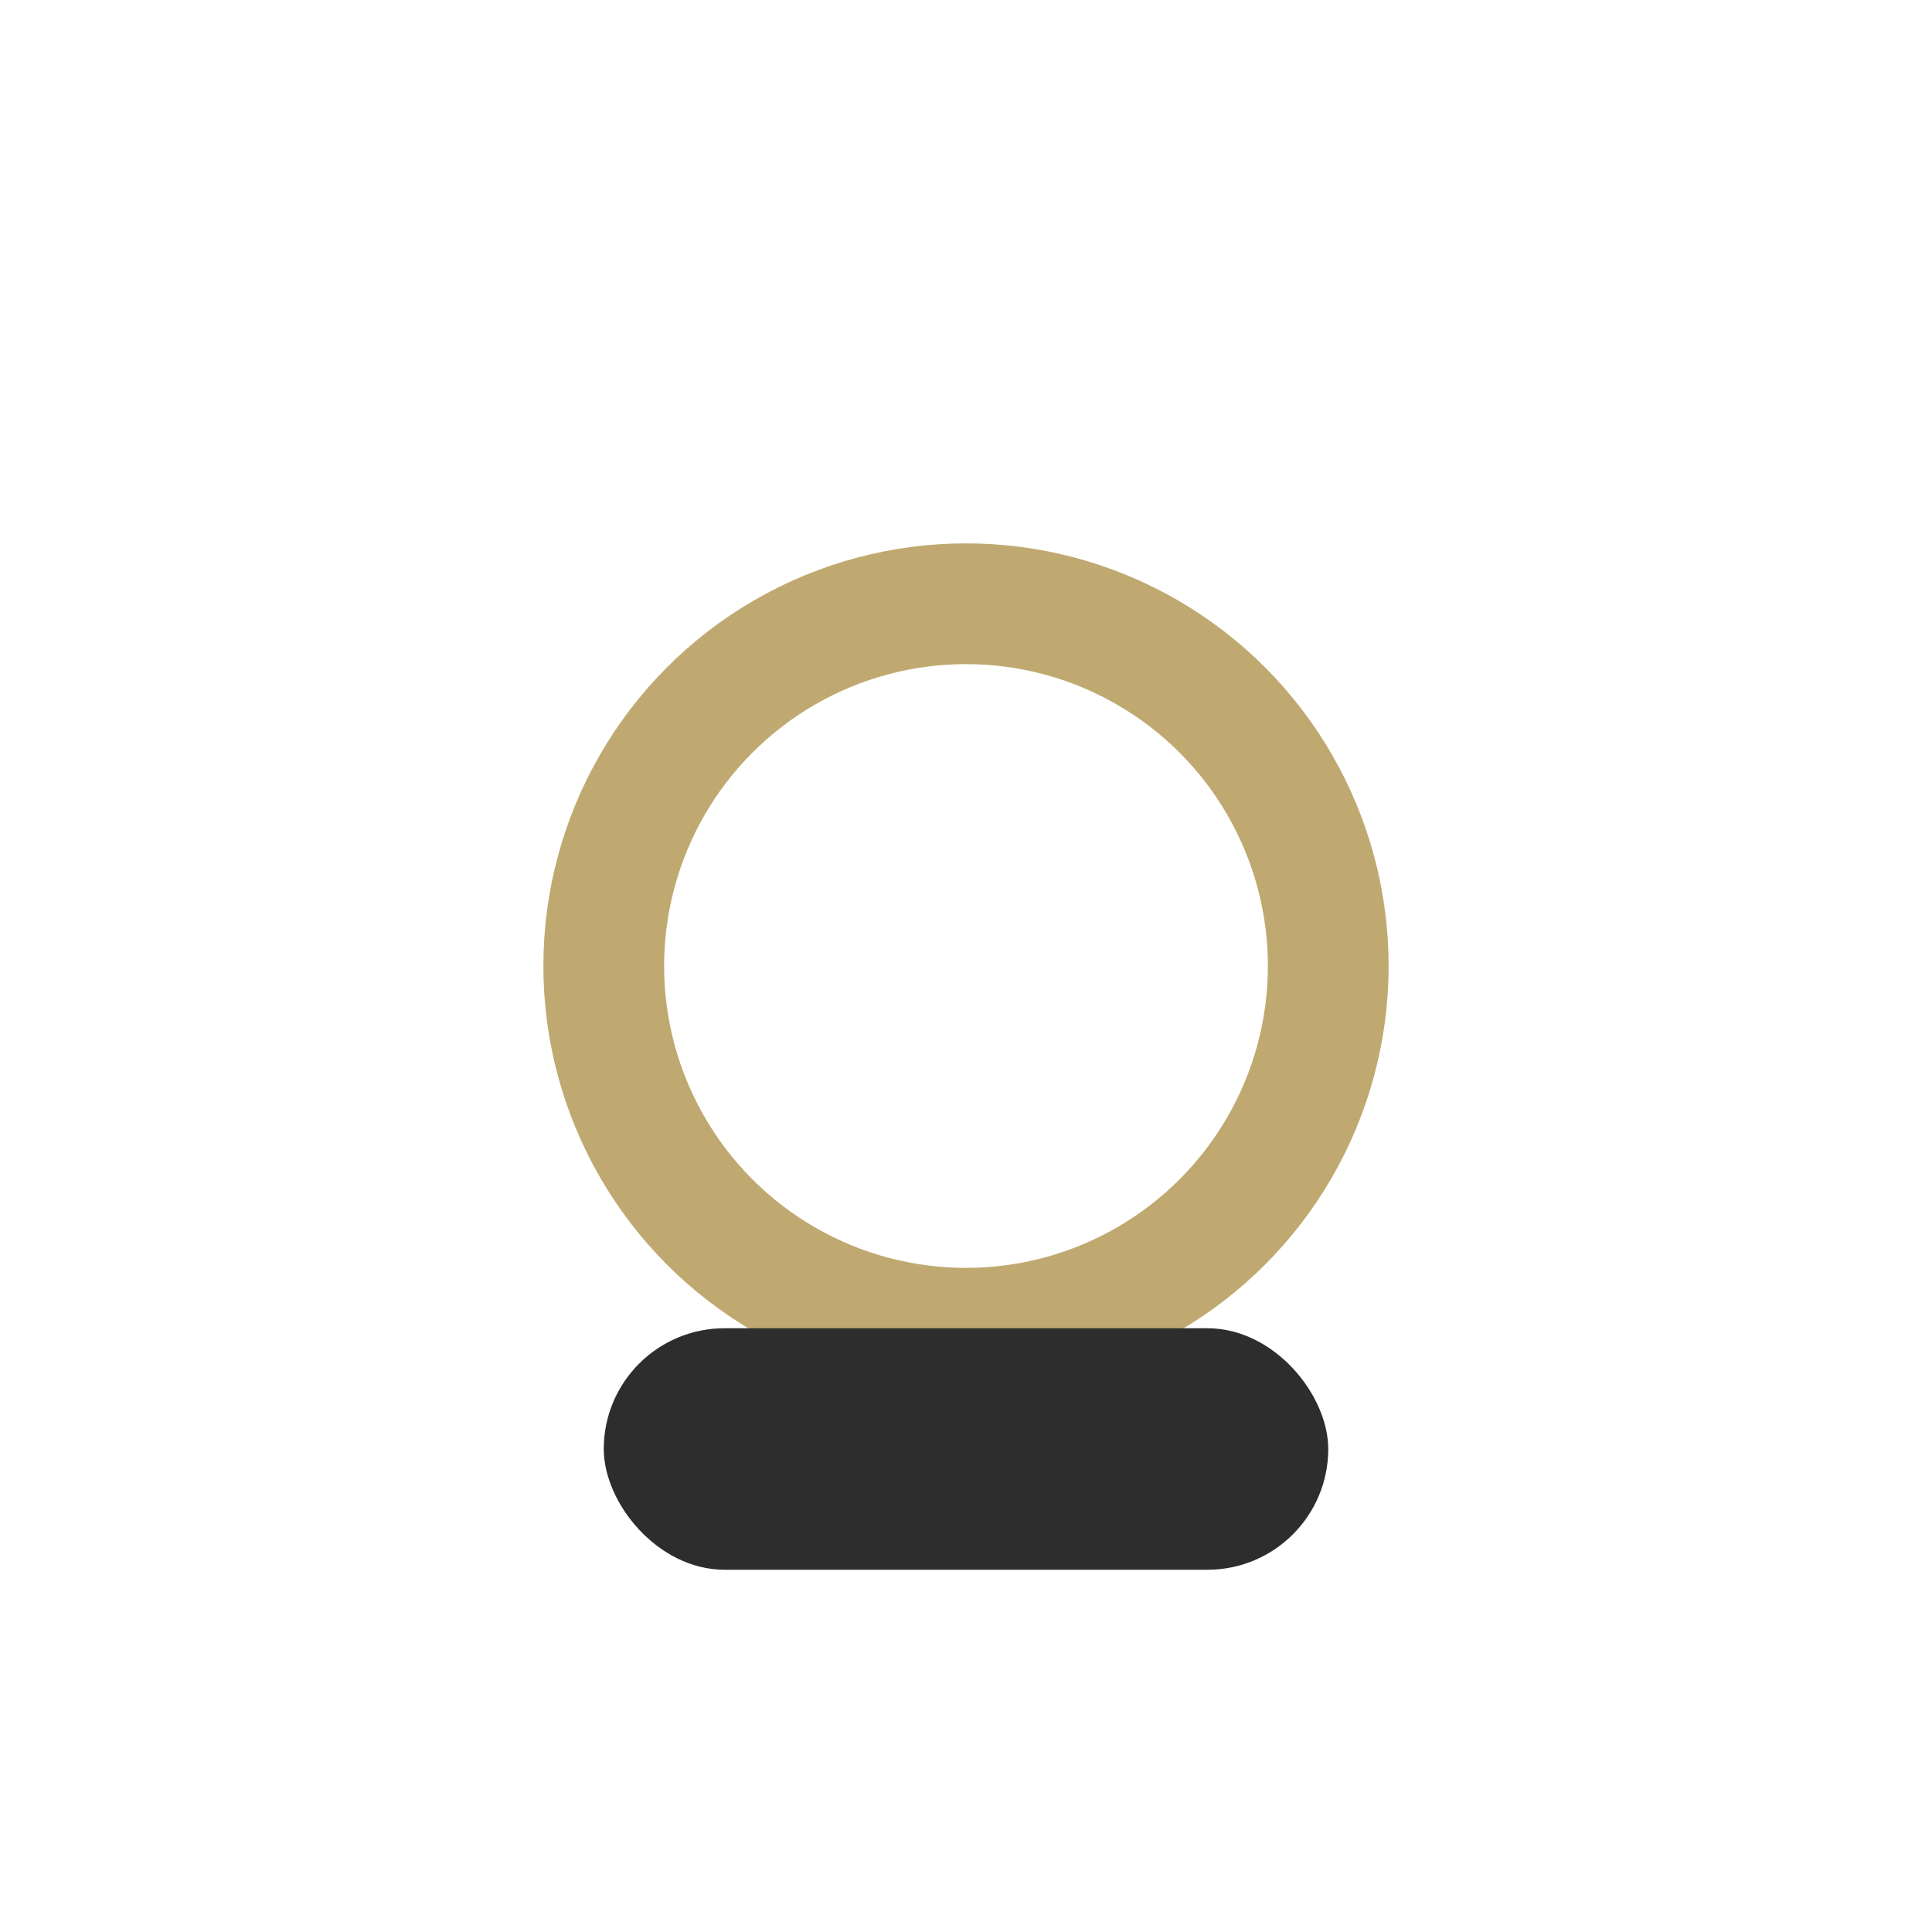
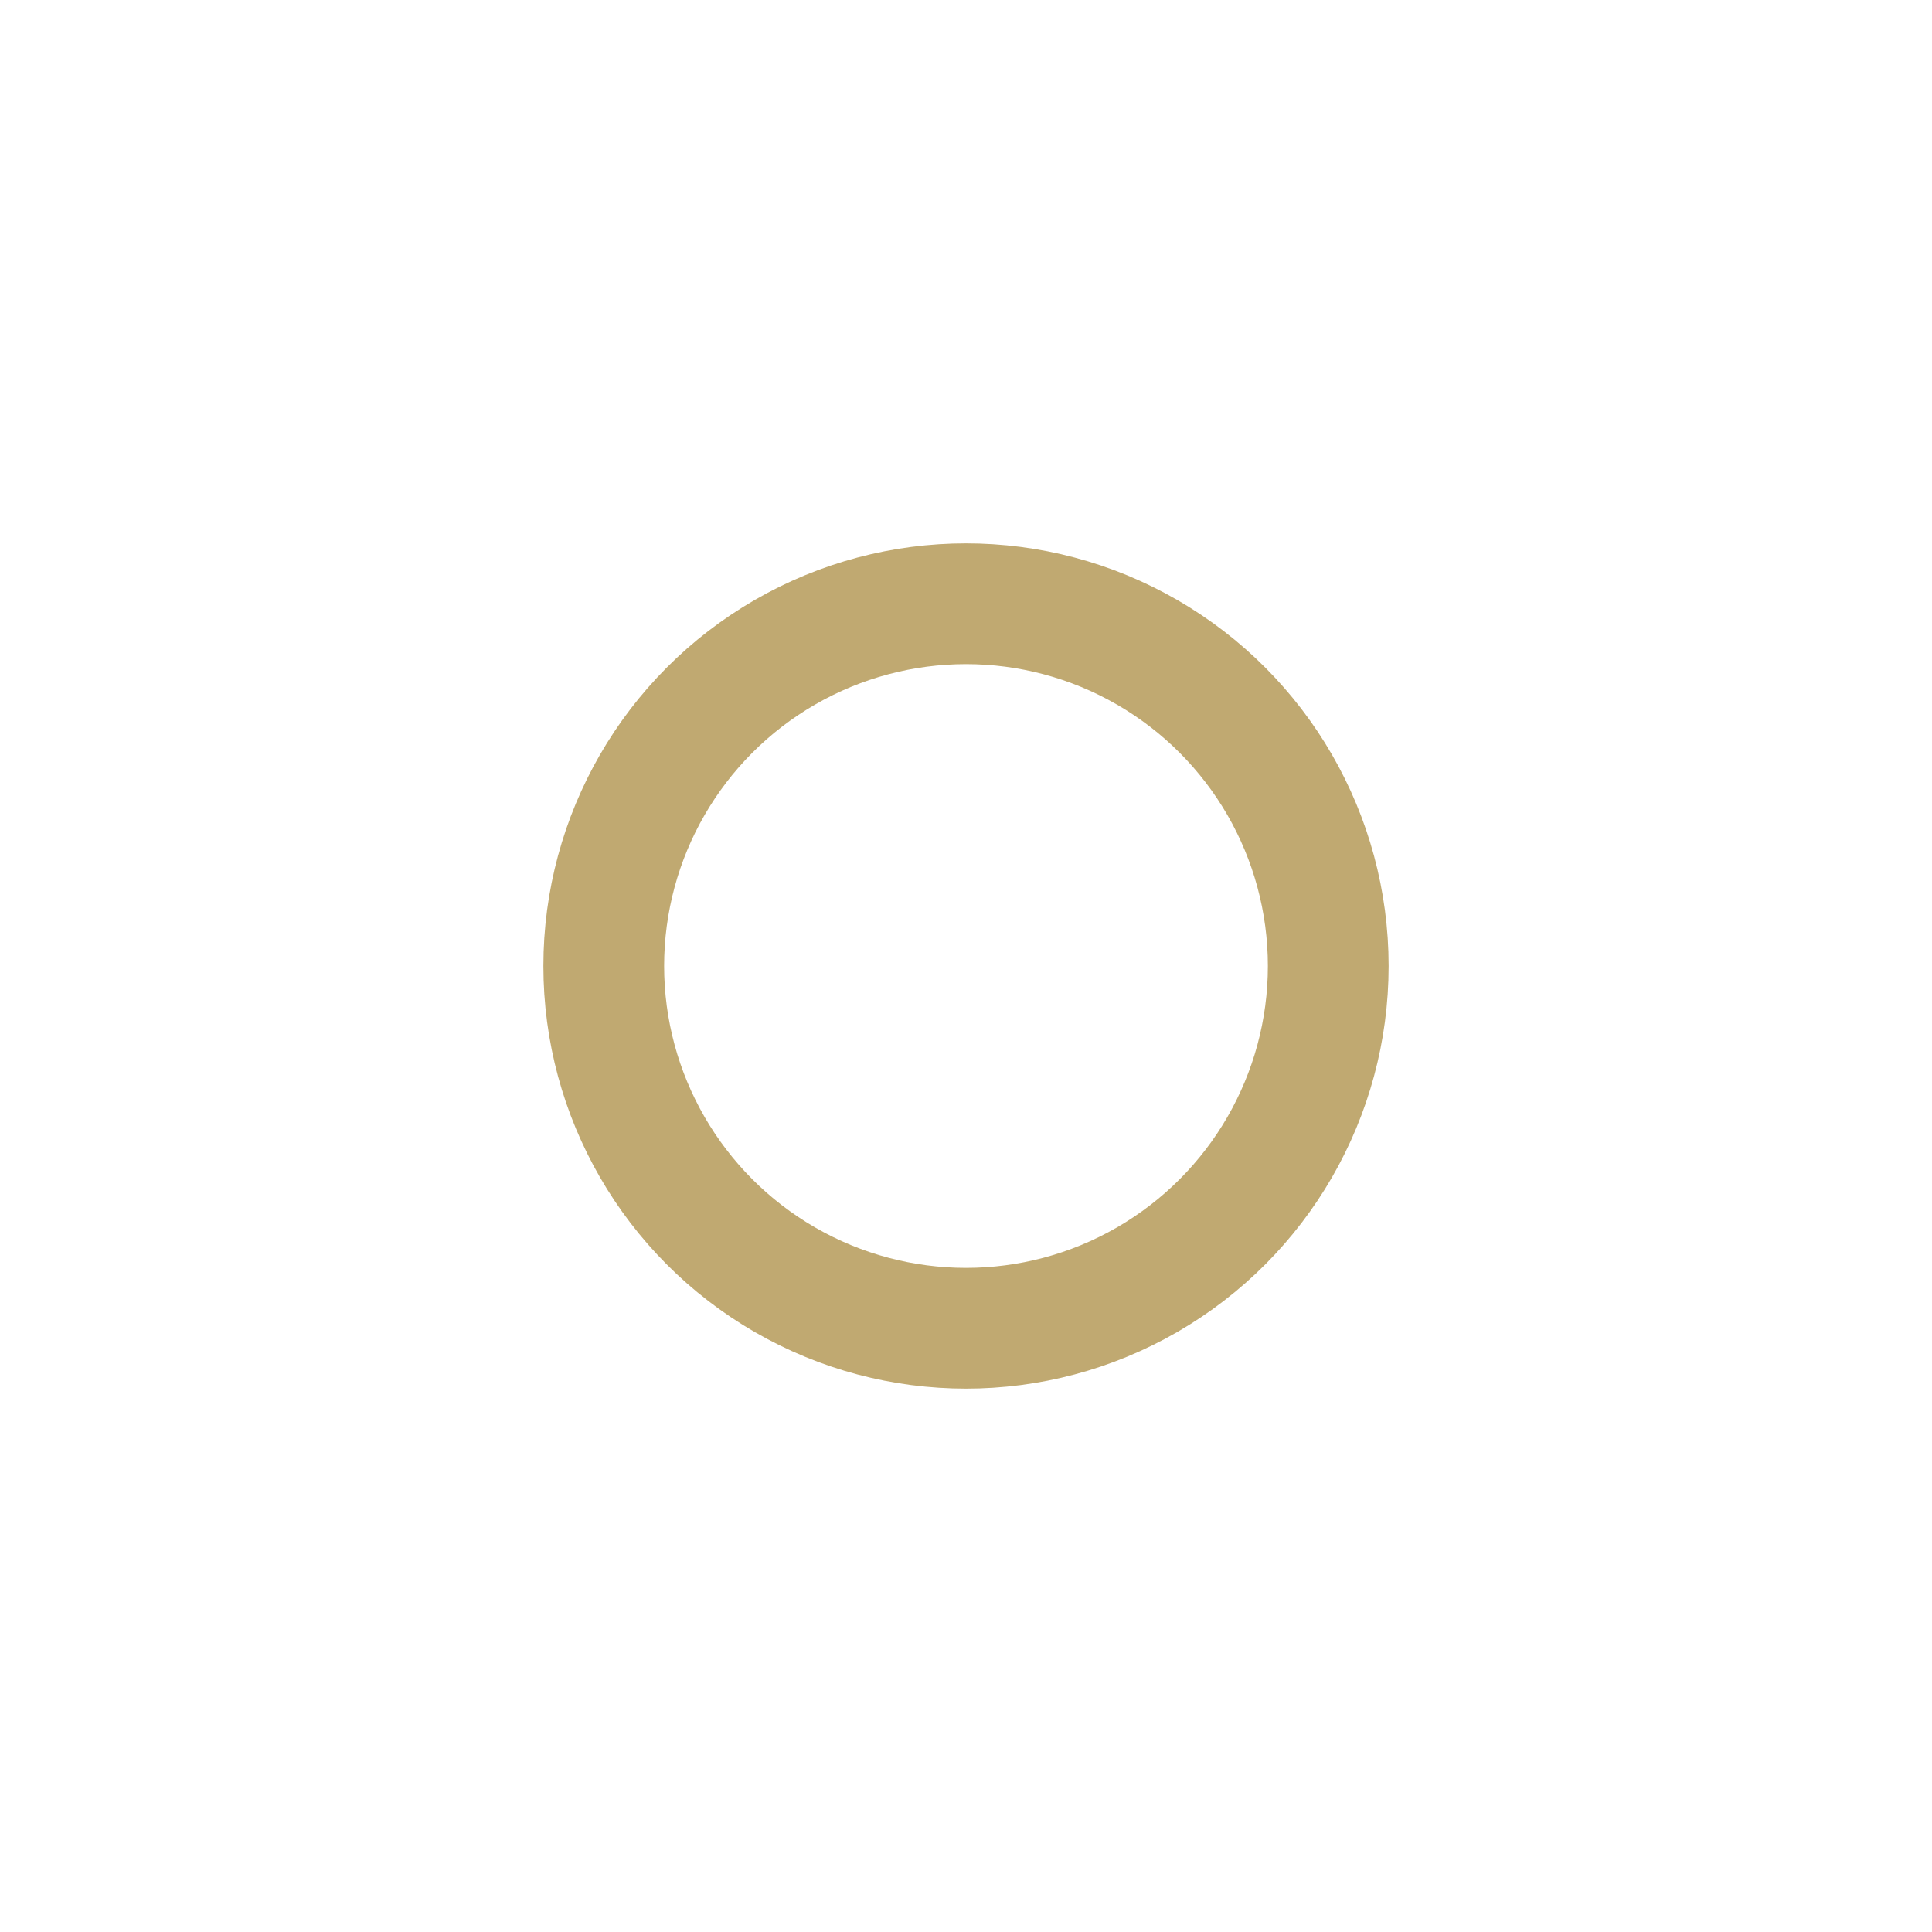
<svg xmlns="http://www.w3.org/2000/svg" width="32" height="32" viewBox="0 0 32 32">
  <circle cx="16" cy="16" r="6" fill="none" stroke="#C0A971" stroke-width="2" />
-   <rect x="10" y="22" width="12" height="4" rx="2" fill="#2D2D2D" />
</svg>